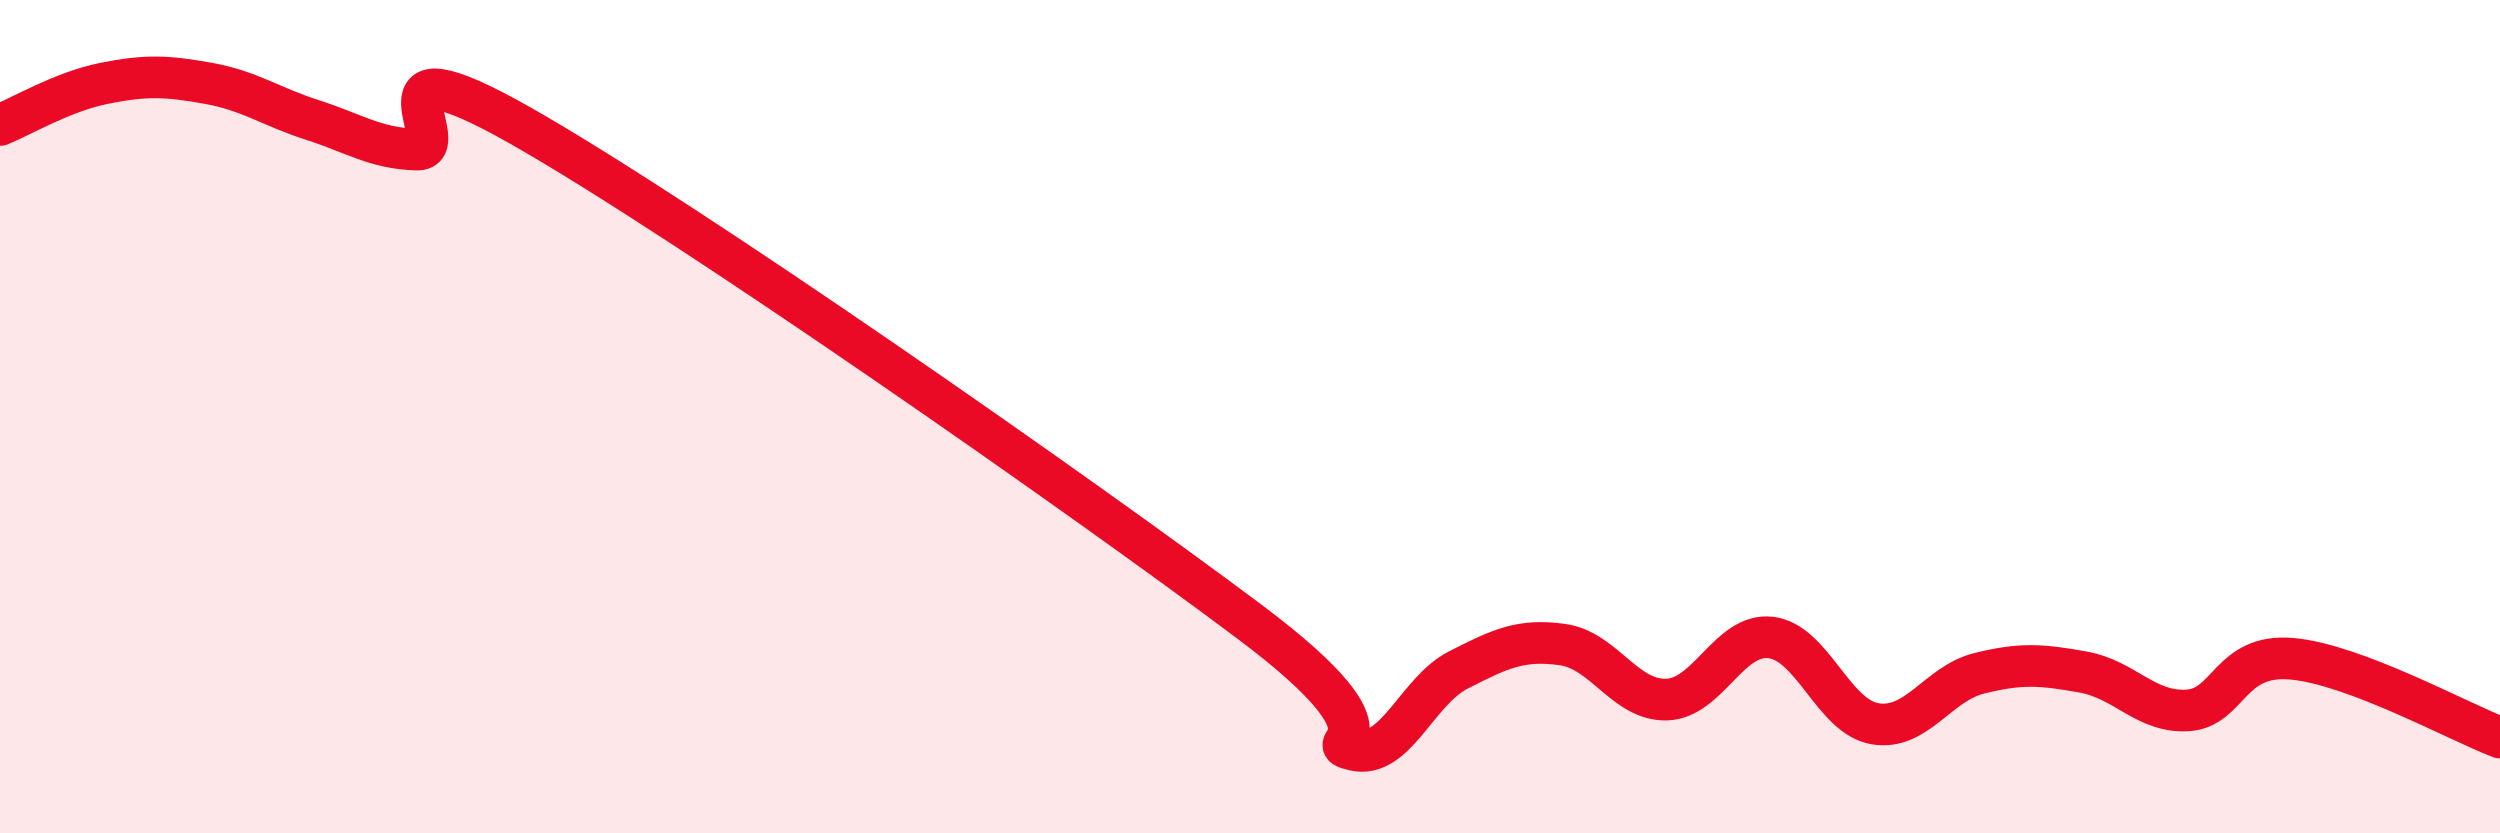
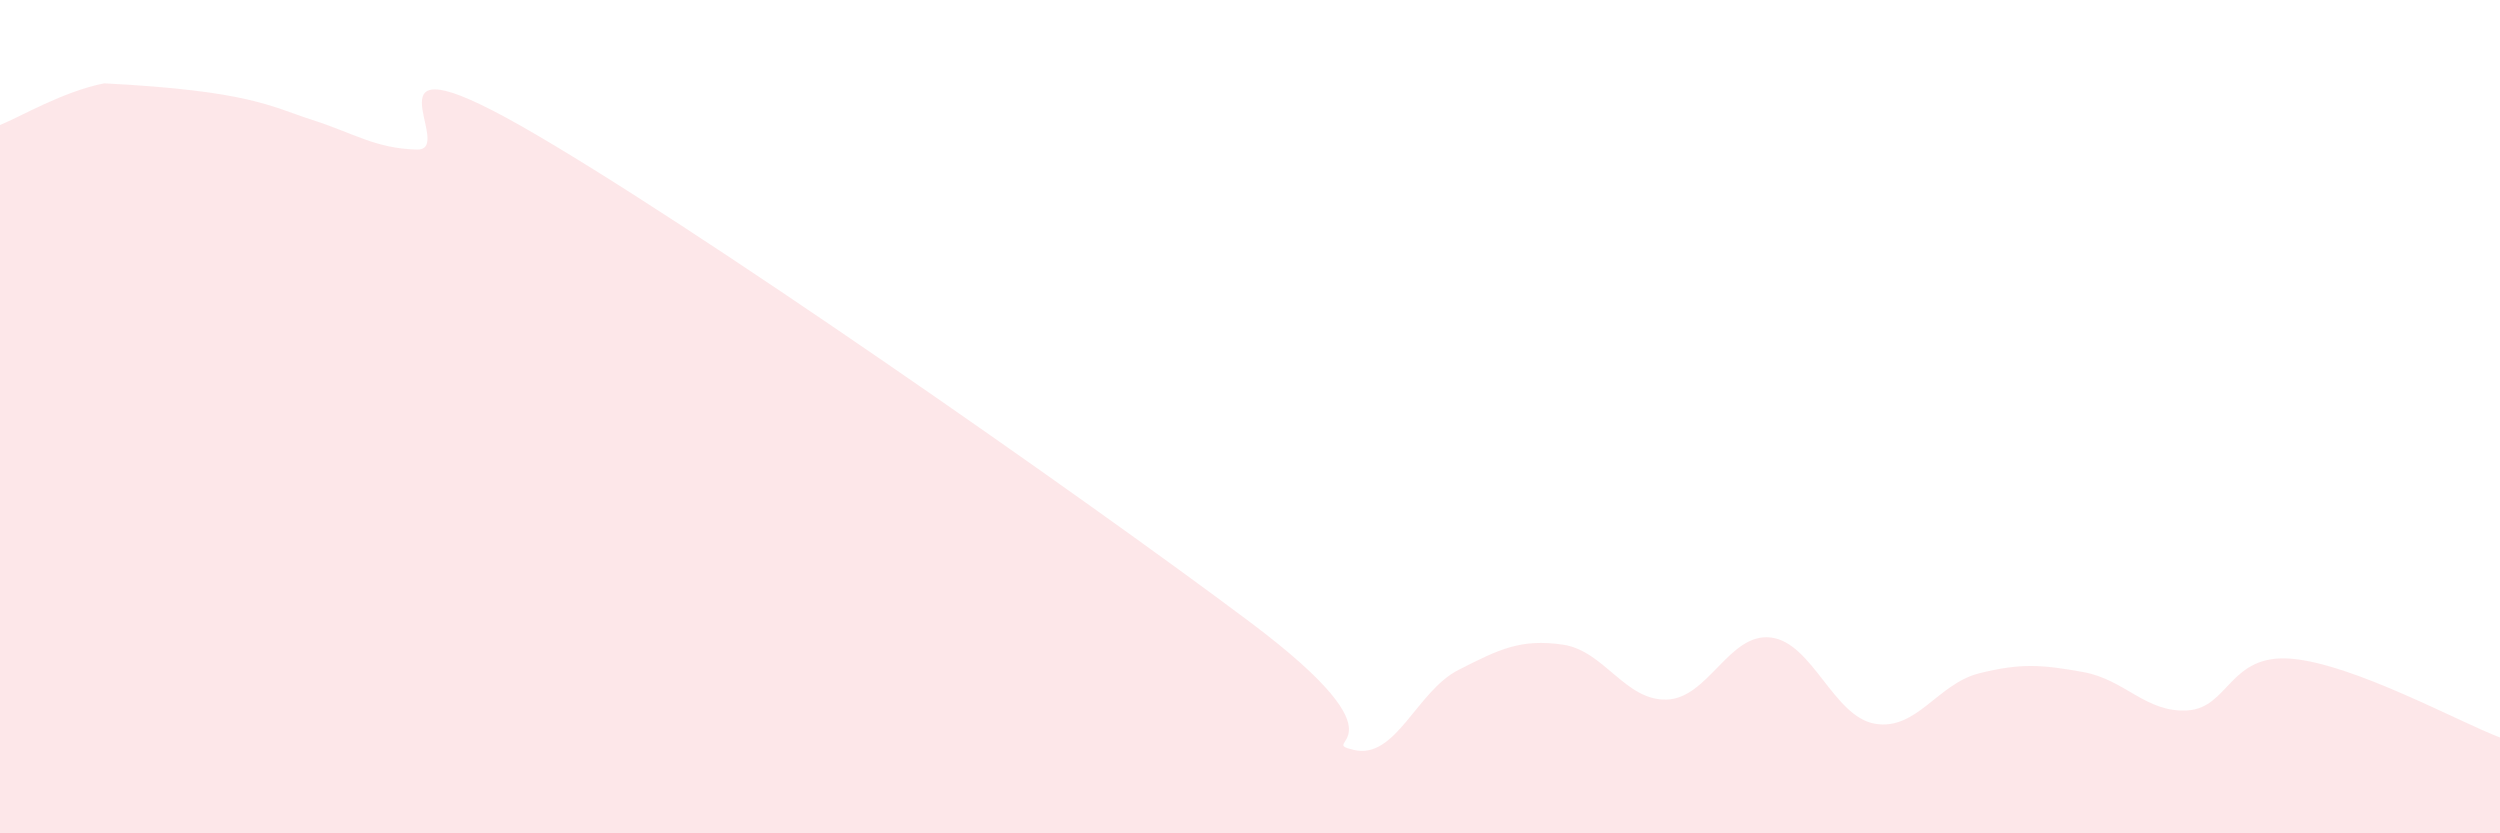
<svg xmlns="http://www.w3.org/2000/svg" width="60" height="20" viewBox="0 0 60 20">
-   <path d="M 0,3 C 0.5,2.8 1.5,2.2 2.5,2 C 3.5,1.8 4,1.82 5,2 C 6,2.18 6.5,2.56 7.5,2.88 C 8.5,3.2 9,3.56 10,3.59 C 11,3.62 8.5,0.75 12.5,3.02 C 16.5,5.29 26,11.93 30,14.93 C 34,17.93 31.5,17.77 32.5,18 C 33.5,18.23 34,16.59 35,16.08 C 36,15.57 36.5,15.33 37.5,15.47 C 38.5,15.61 39,16.82 40,16.79 C 41,16.76 41.5,15.18 42.5,15.3 C 43.5,15.42 44,17.2 45,17.37 C 46,17.54 46.5,16.41 47.5,16.16 C 48.5,15.91 49,15.95 50,16.13 C 51,16.31 51.5,17.11 52.5,17.05 C 53.5,16.99 53.5,15.68 55,15.81 C 56.5,15.94 59,17.32 60,17.7L60 20L0 20Z" fill="#EB0A25" opacity="0.1" stroke-linecap="round" stroke-linejoin="round" />
-   <path d="M 0,3 C 0.5,2.8 1.5,2.2 2.5,2 C 3.5,1.8 4,1.82 5,2 C 6,2.18 6.5,2.56 7.5,2.88 C 8.5,3.2 9,3.56 10,3.59 C 11,3.62 8.5,0.75 12.5,3.02 C 16.5,5.29 26,11.93 30,14.93 C 34,17.93 31.5,17.77 32.5,18 C 33.5,18.23 34,16.59 35,16.08 C 36,15.57 36.5,15.33 37.5,15.47 C 38.5,15.61 39,16.82 40,16.79 C 41,16.76 41.5,15.18 42.5,15.3 C 43.5,15.42 44,17.2 45,17.37 C 46,17.54 46.5,16.41 47.5,16.16 C 48.5,15.91 49,15.95 50,16.13 C 51,16.31 51.5,17.11 52.5,17.05 C 53.5,16.99 53.5,15.68 55,15.81 C 56.5,15.94 59,17.32 60,17.7" stroke="#EB0A25" stroke-width="1" fill="none" stroke-linecap="round" stroke-linejoin="round" />
+   <path d="M 0,3 C 0.5,2.8 1.5,2.2 2.5,2 C 6,2.18 6.5,2.56 7.5,2.88 C 8.5,3.2 9,3.56 10,3.59 C 11,3.62 8.5,0.75 12.5,3.02 C 16.5,5.29 26,11.93 30,14.93 C 34,17.93 31.5,17.77 32.5,18 C 33.5,18.23 34,16.59 35,16.08 C 36,15.57 36.5,15.33 37.5,15.47 C 38.5,15.61 39,16.82 40,16.79 C 41,16.76 41.5,15.18 42.5,15.3 C 43.5,15.42 44,17.2 45,17.37 C 46,17.54 46.5,16.41 47.5,16.16 C 48.5,15.91 49,15.95 50,16.13 C 51,16.31 51.5,17.11 52.5,17.05 C 53.5,16.99 53.5,15.68 55,15.81 C 56.5,15.94 59,17.32 60,17.7L60 20L0 20Z" fill="#EB0A25" opacity="0.1" stroke-linecap="round" stroke-linejoin="round" />
</svg>